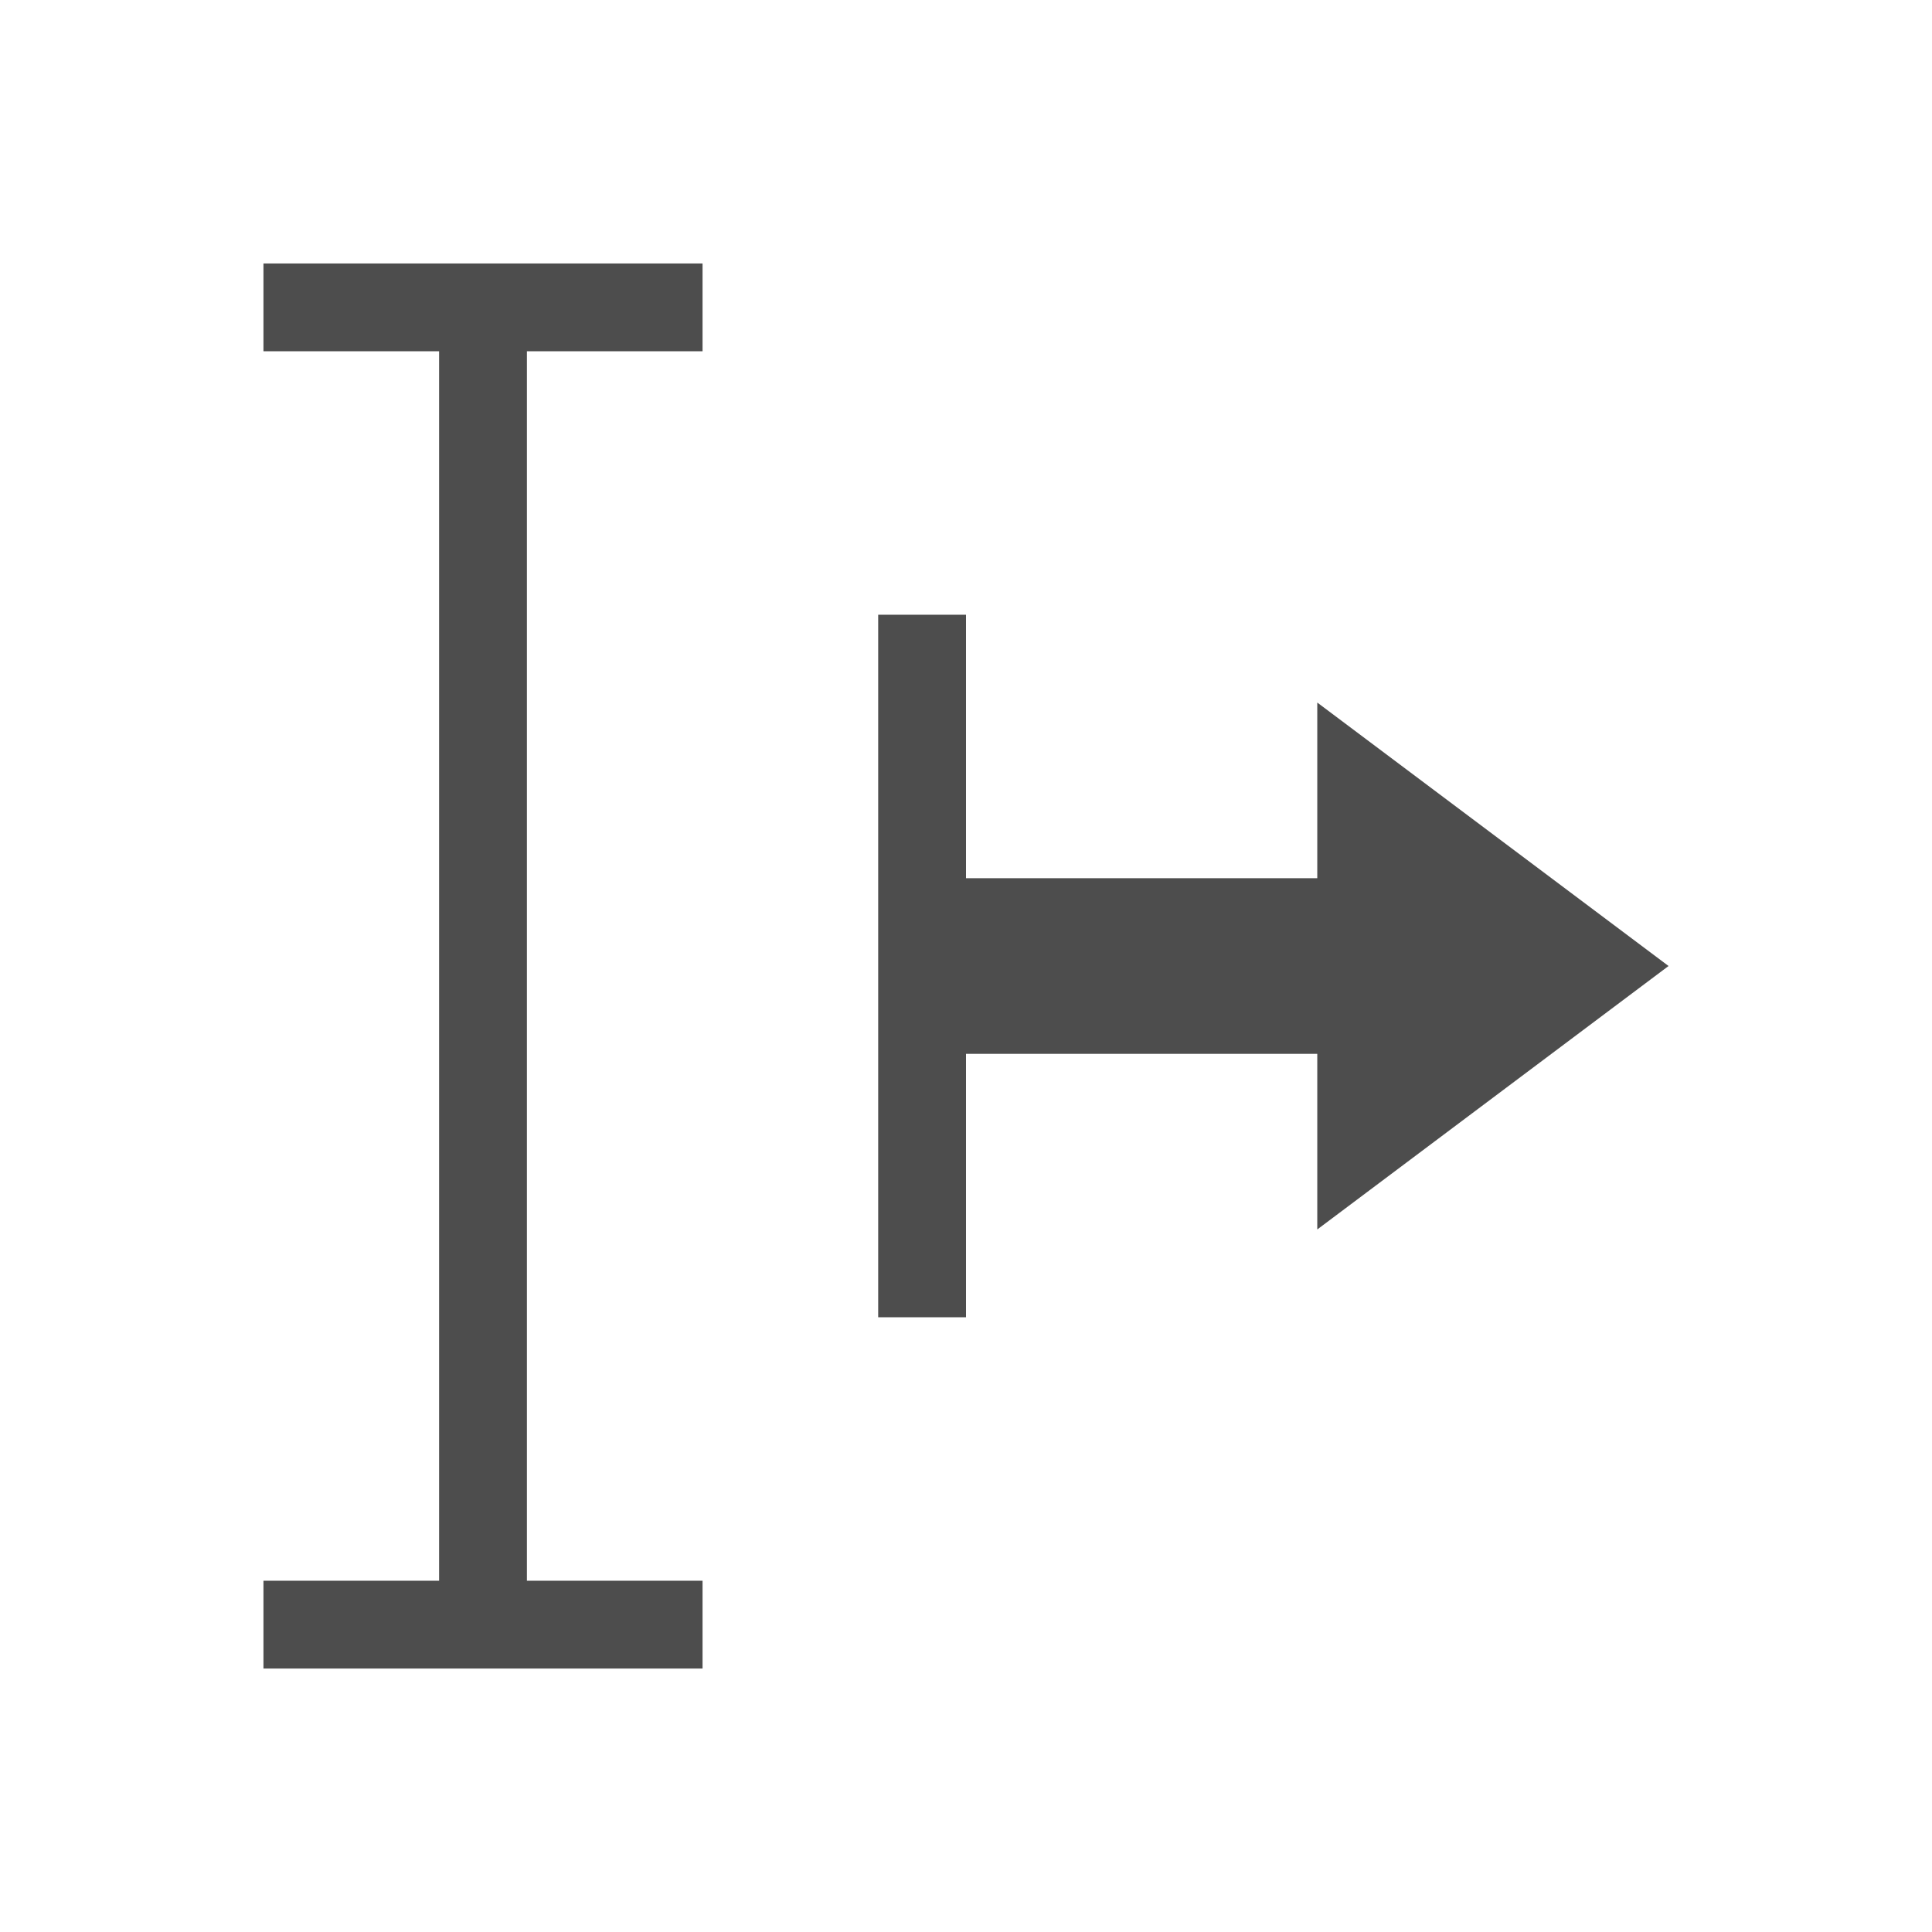
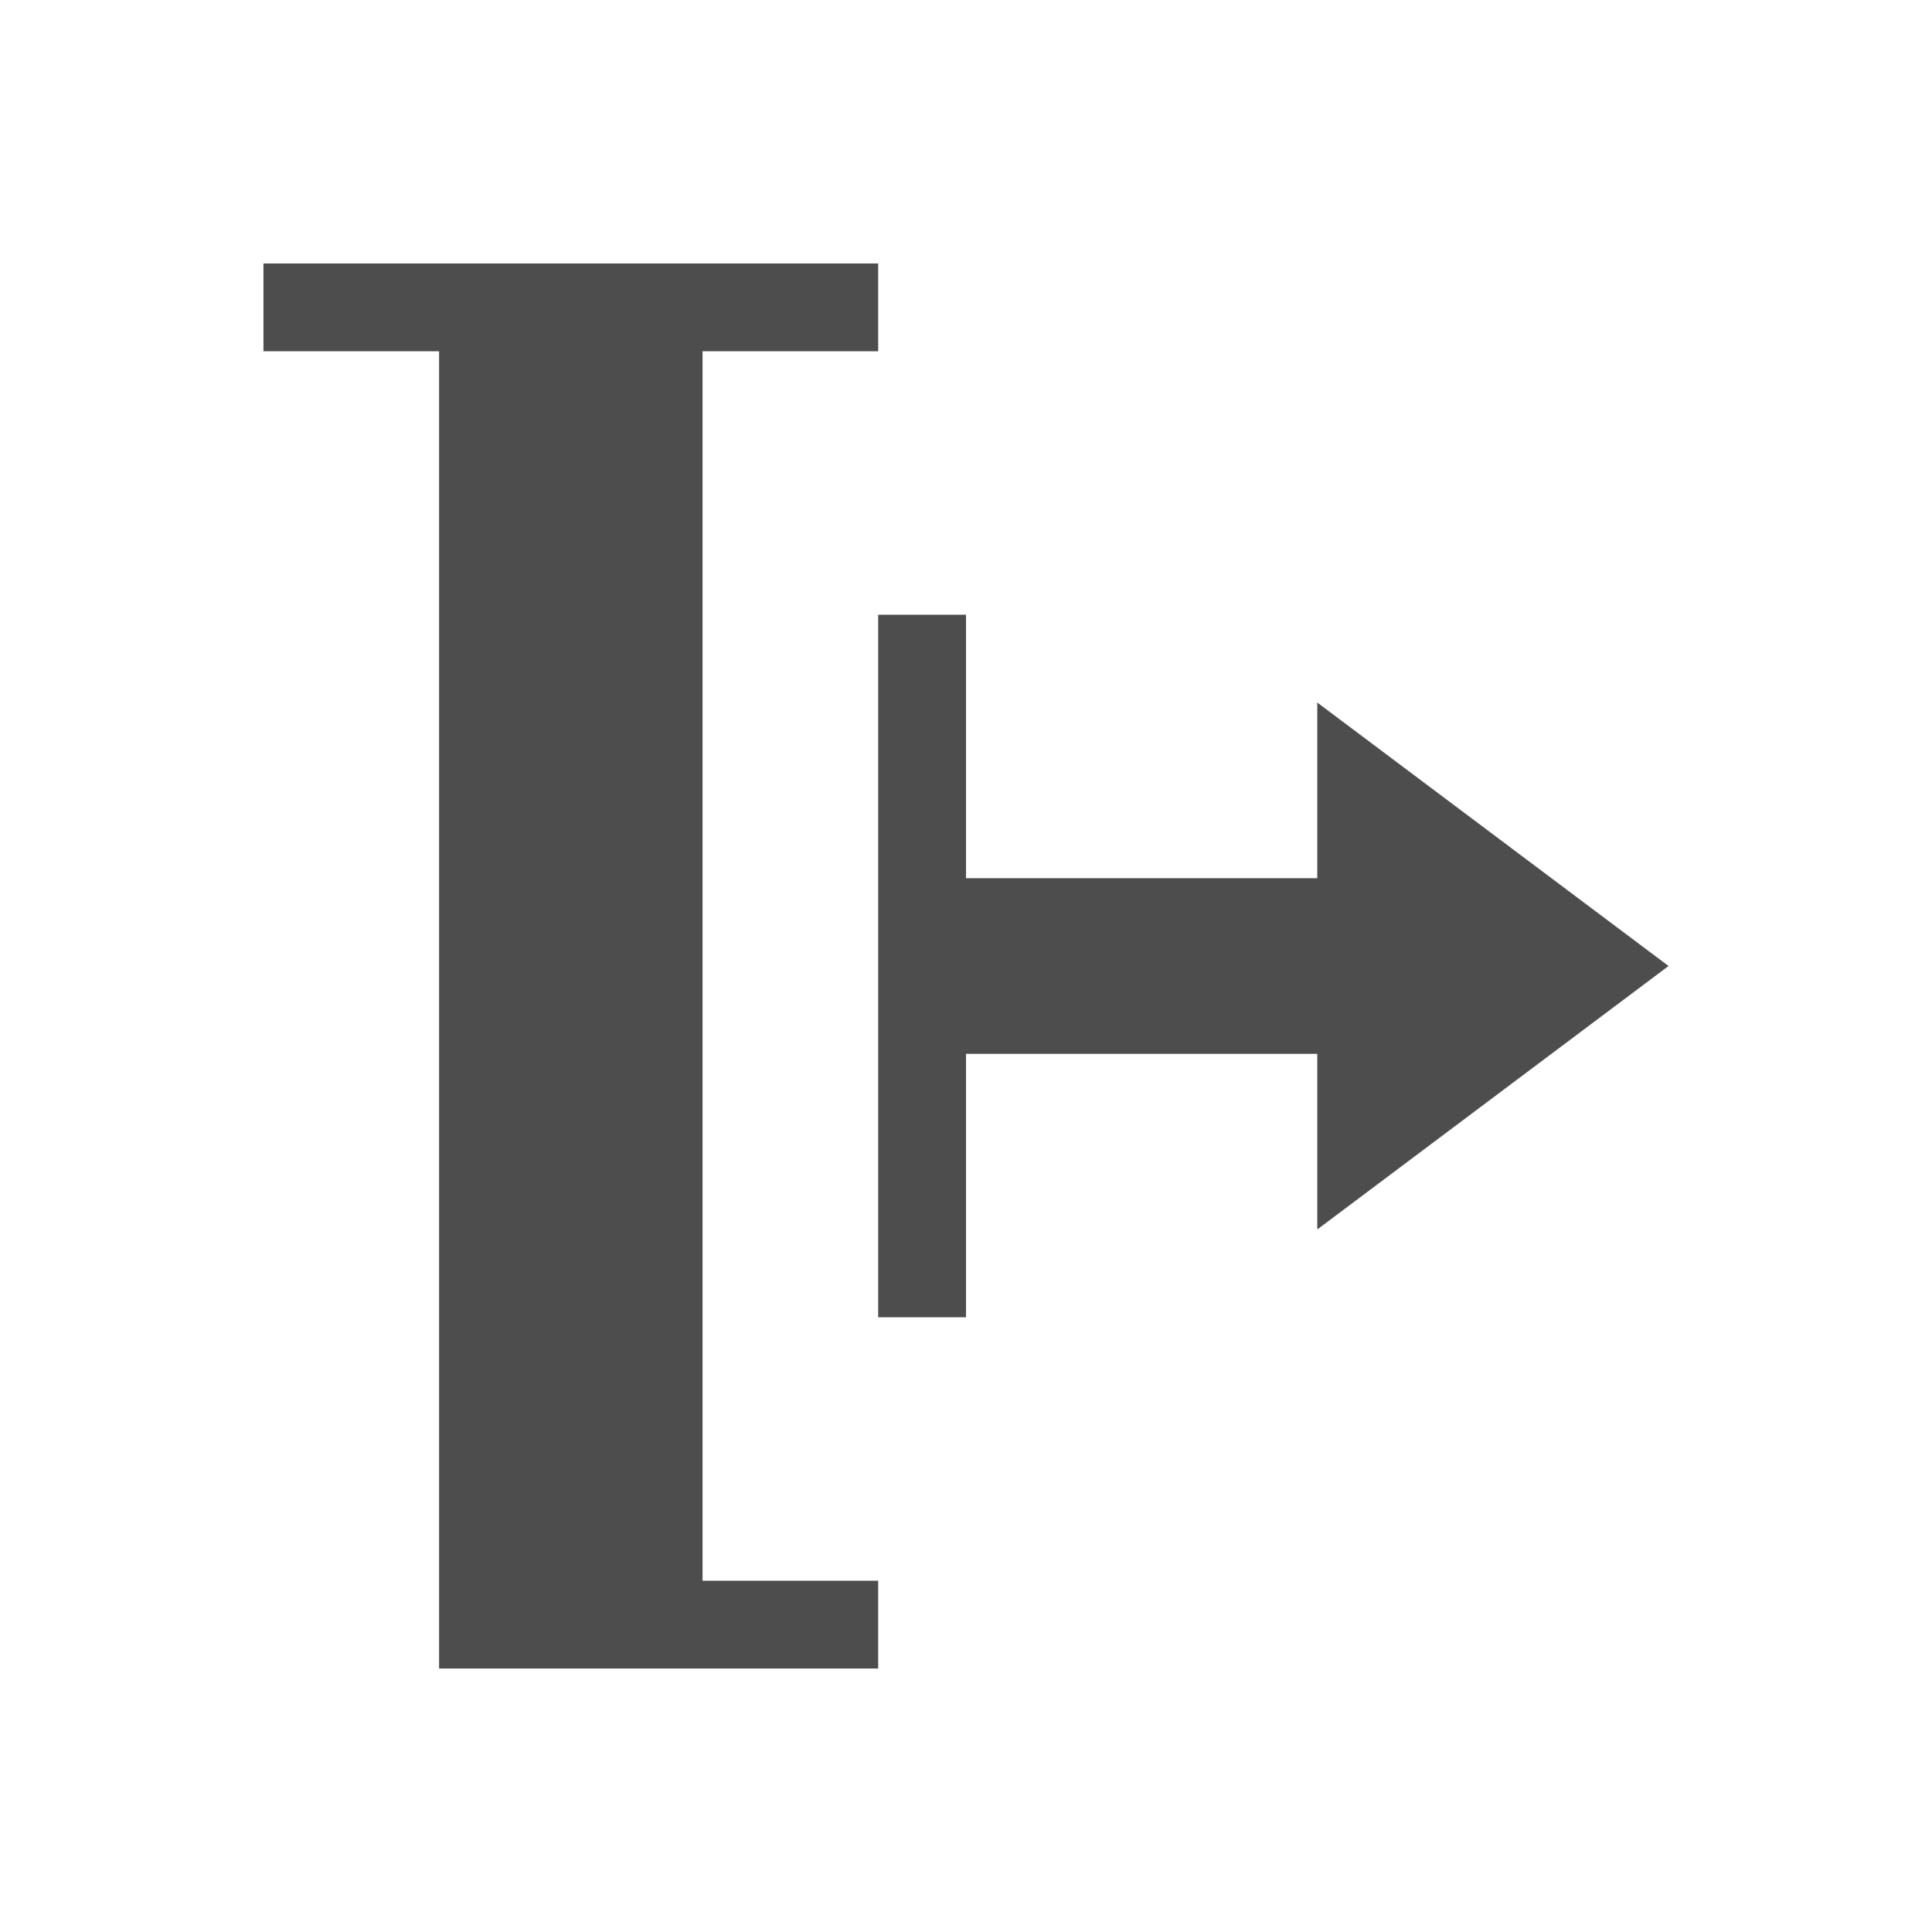
<svg xmlns="http://www.w3.org/2000/svg" viewBox="0 0 22 22">
  <defs id="defs3051">
    <style type="text/css" id="current-color-scheme">
     .ColorScheme-Text {
       color:#4d4d4d;
     }
     </style>
  </defs>
-   <path style="fill:currentColor;fill-opacity:1;stroke:none" d="m3 3v1h2v14h-2v1h5v-1h-2v-14h2v-1zm7 4v3 2 3h1v-3h4v2l4-3-4-3v2h-4v-3z" class="ColorScheme-Text" />
+   <path style="fill:currentColor;fill-opacity:1;stroke:none" d="m3 3v1h2v14v1h5v-1h-2v-14h2v-1zm7 4v3 2 3h1v-3h4v2l4-3-4-3v2h-4v-3z" class="ColorScheme-Text" />
</svg>